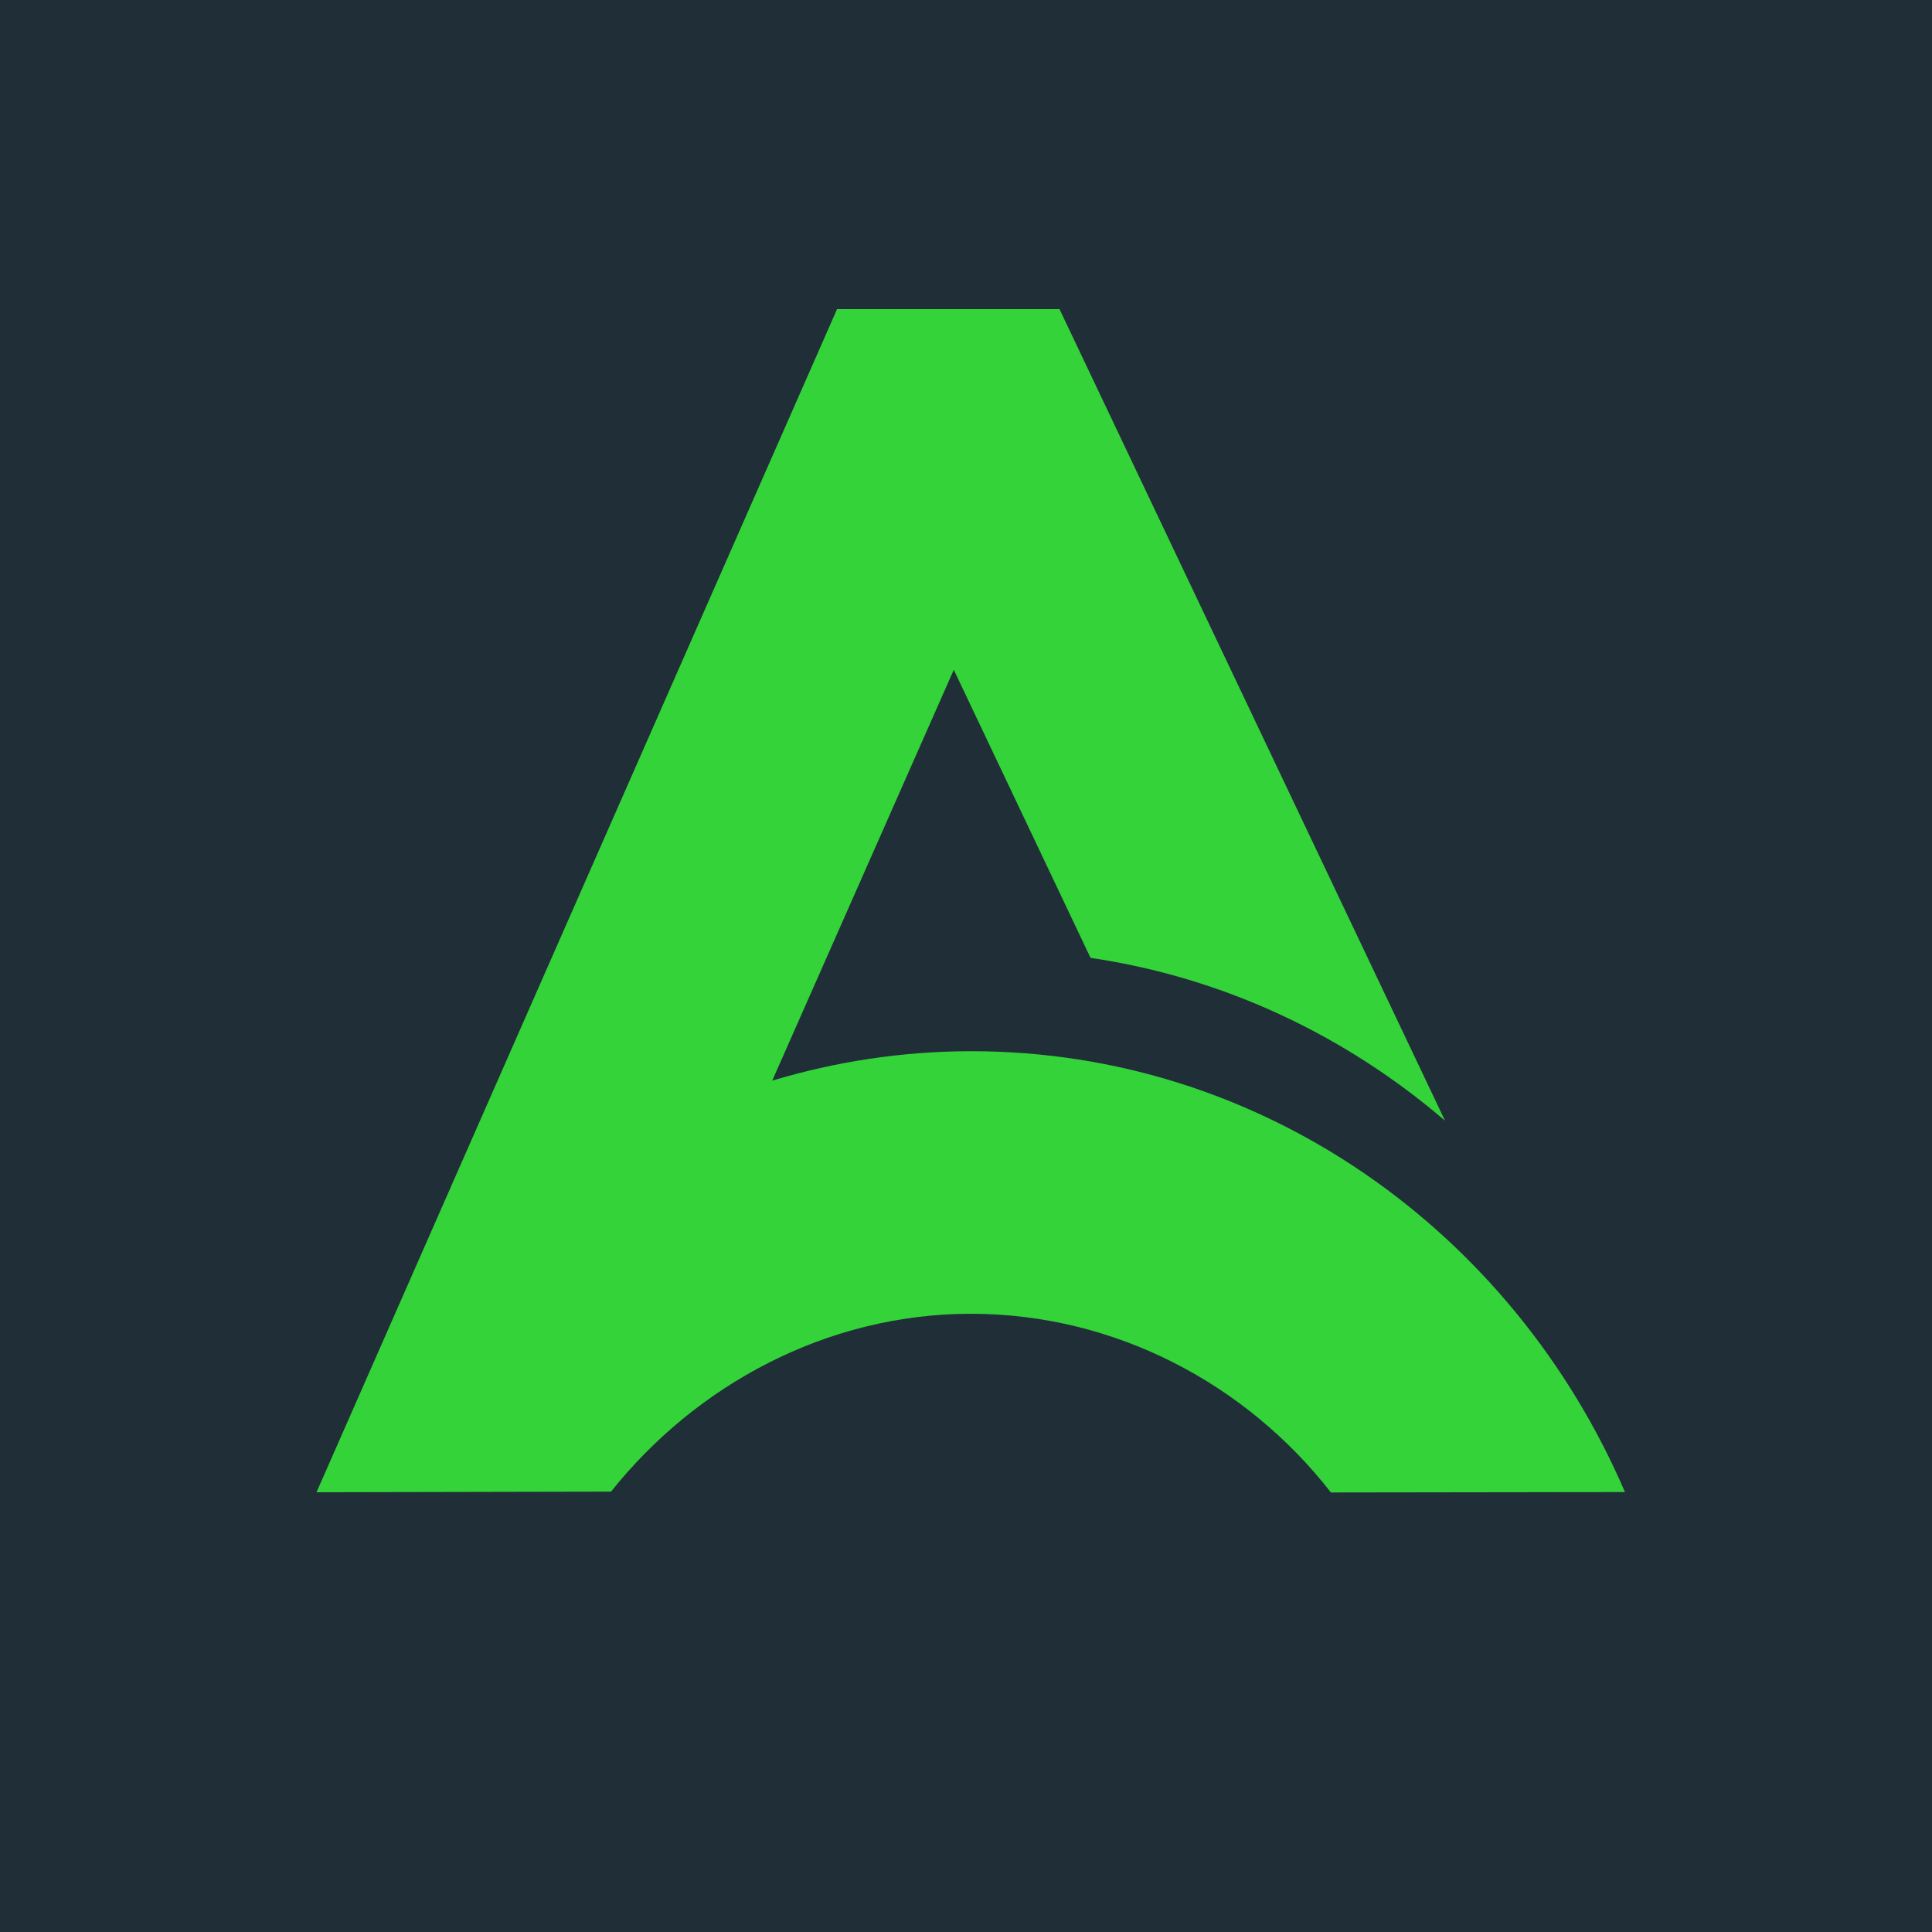
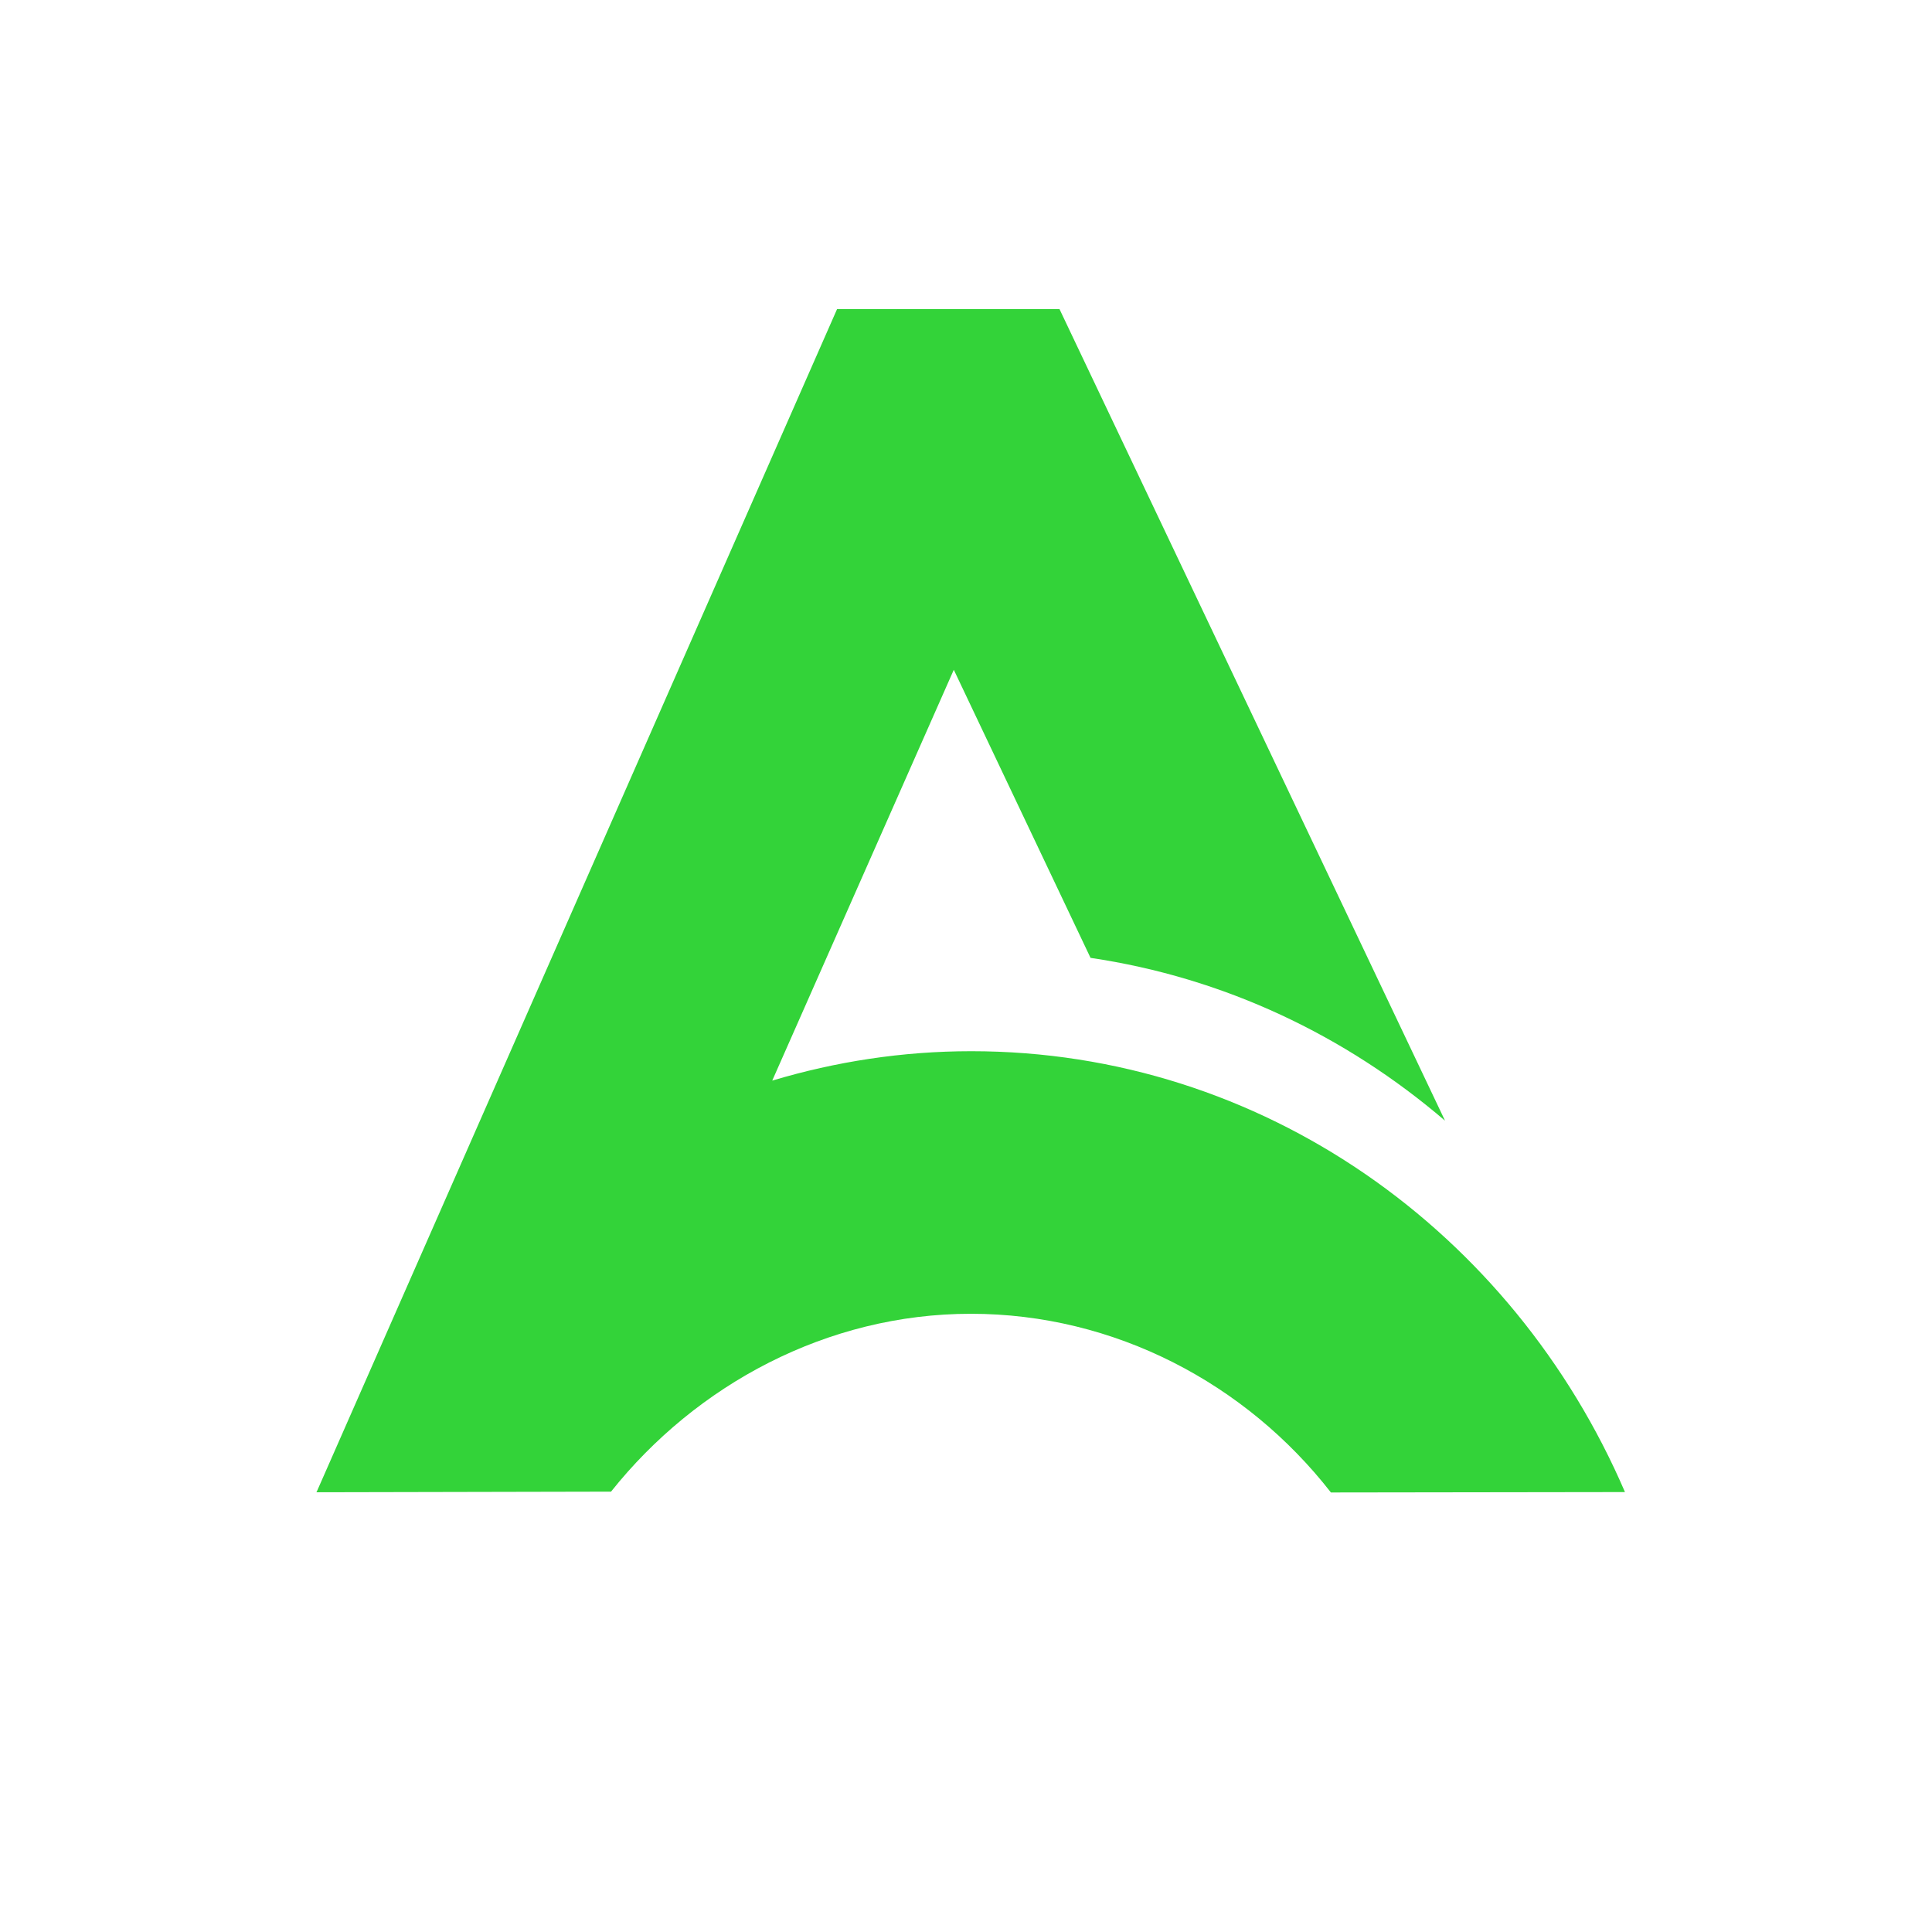
<svg xmlns="http://www.w3.org/2000/svg" width="100" height="100" viewBox="0 0 100 100" fill="none">
-   <rect width="100" height="100" fill="#202E37" />
-   <path d="M50.273 54.41C46.697 54.41 43.238 54.953 39.971 55.932L49.368 34.668L56.446 49.579C63.364 50.6 69.654 53.602 74.795 58.008L54.84 16H43.326L16.396 77.207C16.396 77.207 16.386 77.229 16.375 77.239L31.627 77.207C36.033 71.673 42.812 68.001 50.252 68.001C57.691 68.001 64.492 71.609 68.888 77.25L84.108 77.229C78.328 63.787 65.365 54.41 50.273 54.41Z" fill="#33D339" />
+   <path d="M50.273 54.41C46.697 54.41 43.238 54.953 39.971 55.932L49.368 34.668L56.446 49.579C63.364 50.6 69.654 53.602 74.795 58.008L54.84 16H43.326L16.396 77.207C16.396 77.207 16.386 77.229 16.375 77.239L31.627 77.207C36.033 71.673 42.812 68.001 50.252 68.001C57.691 68.001 64.492 71.609 68.888 77.25L84.108 77.229C78.328 63.787 65.365 54.41 50.273 54.41" fill="#33D339" />
</svg>